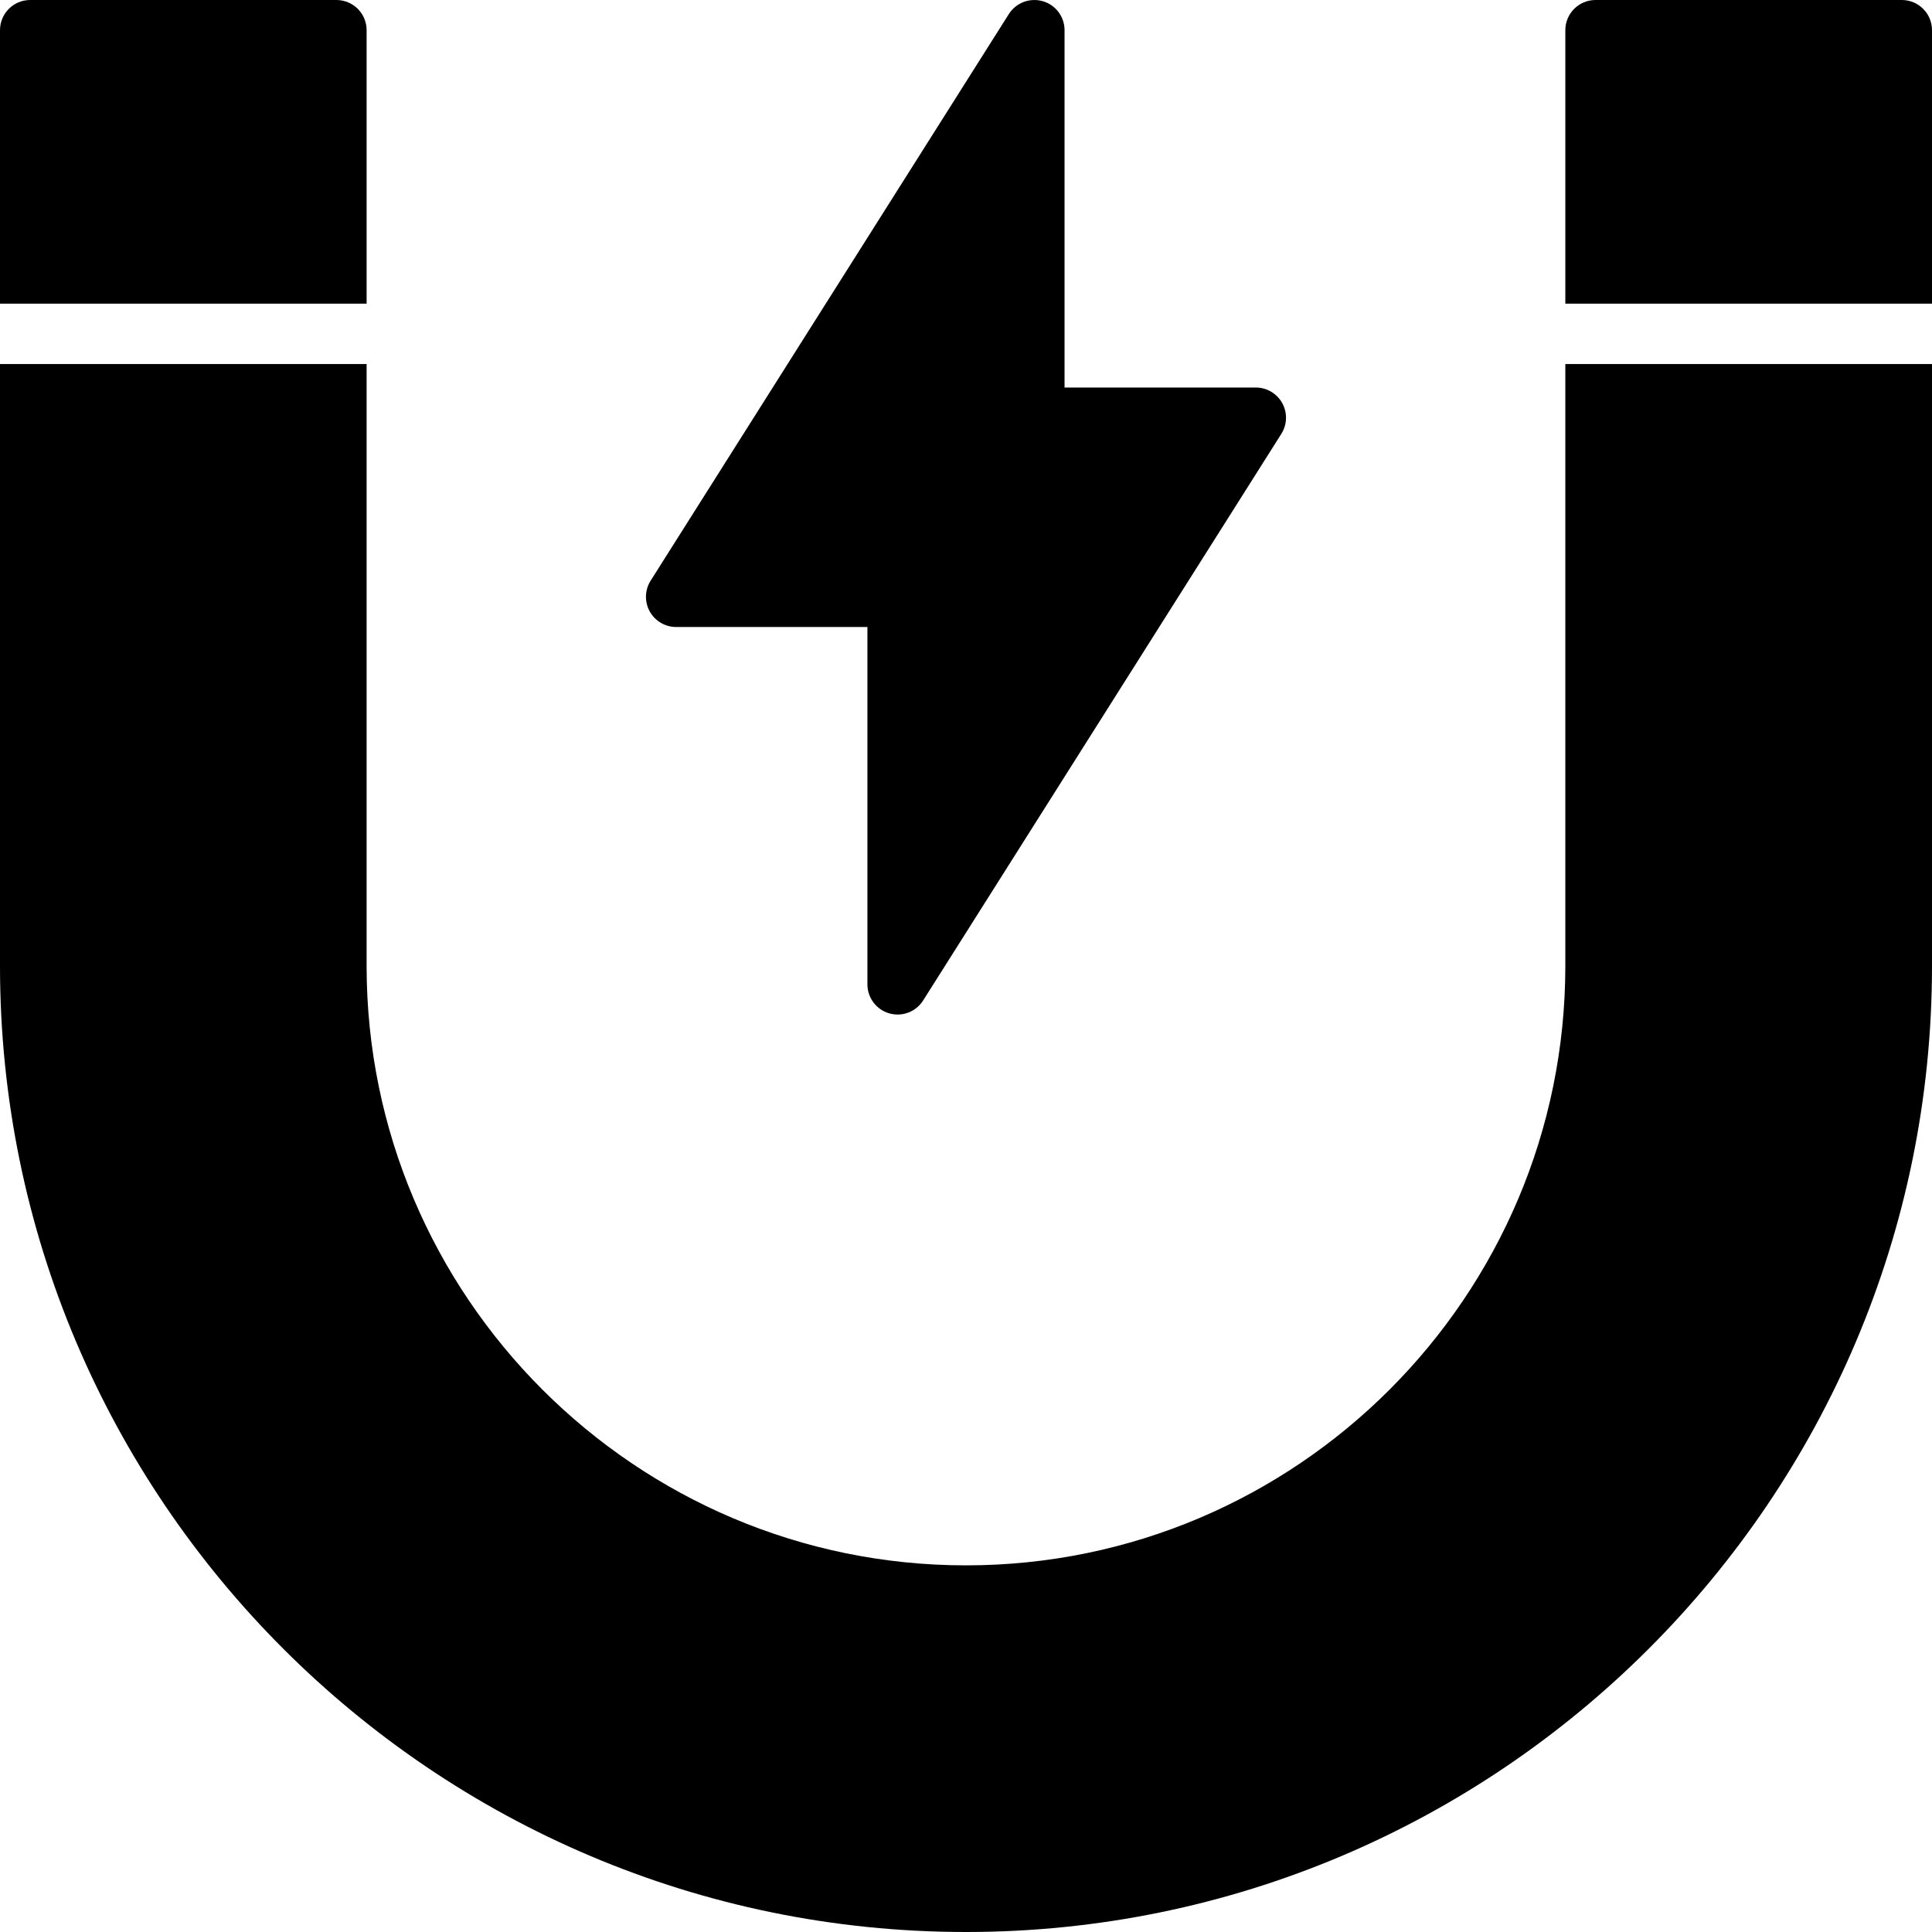
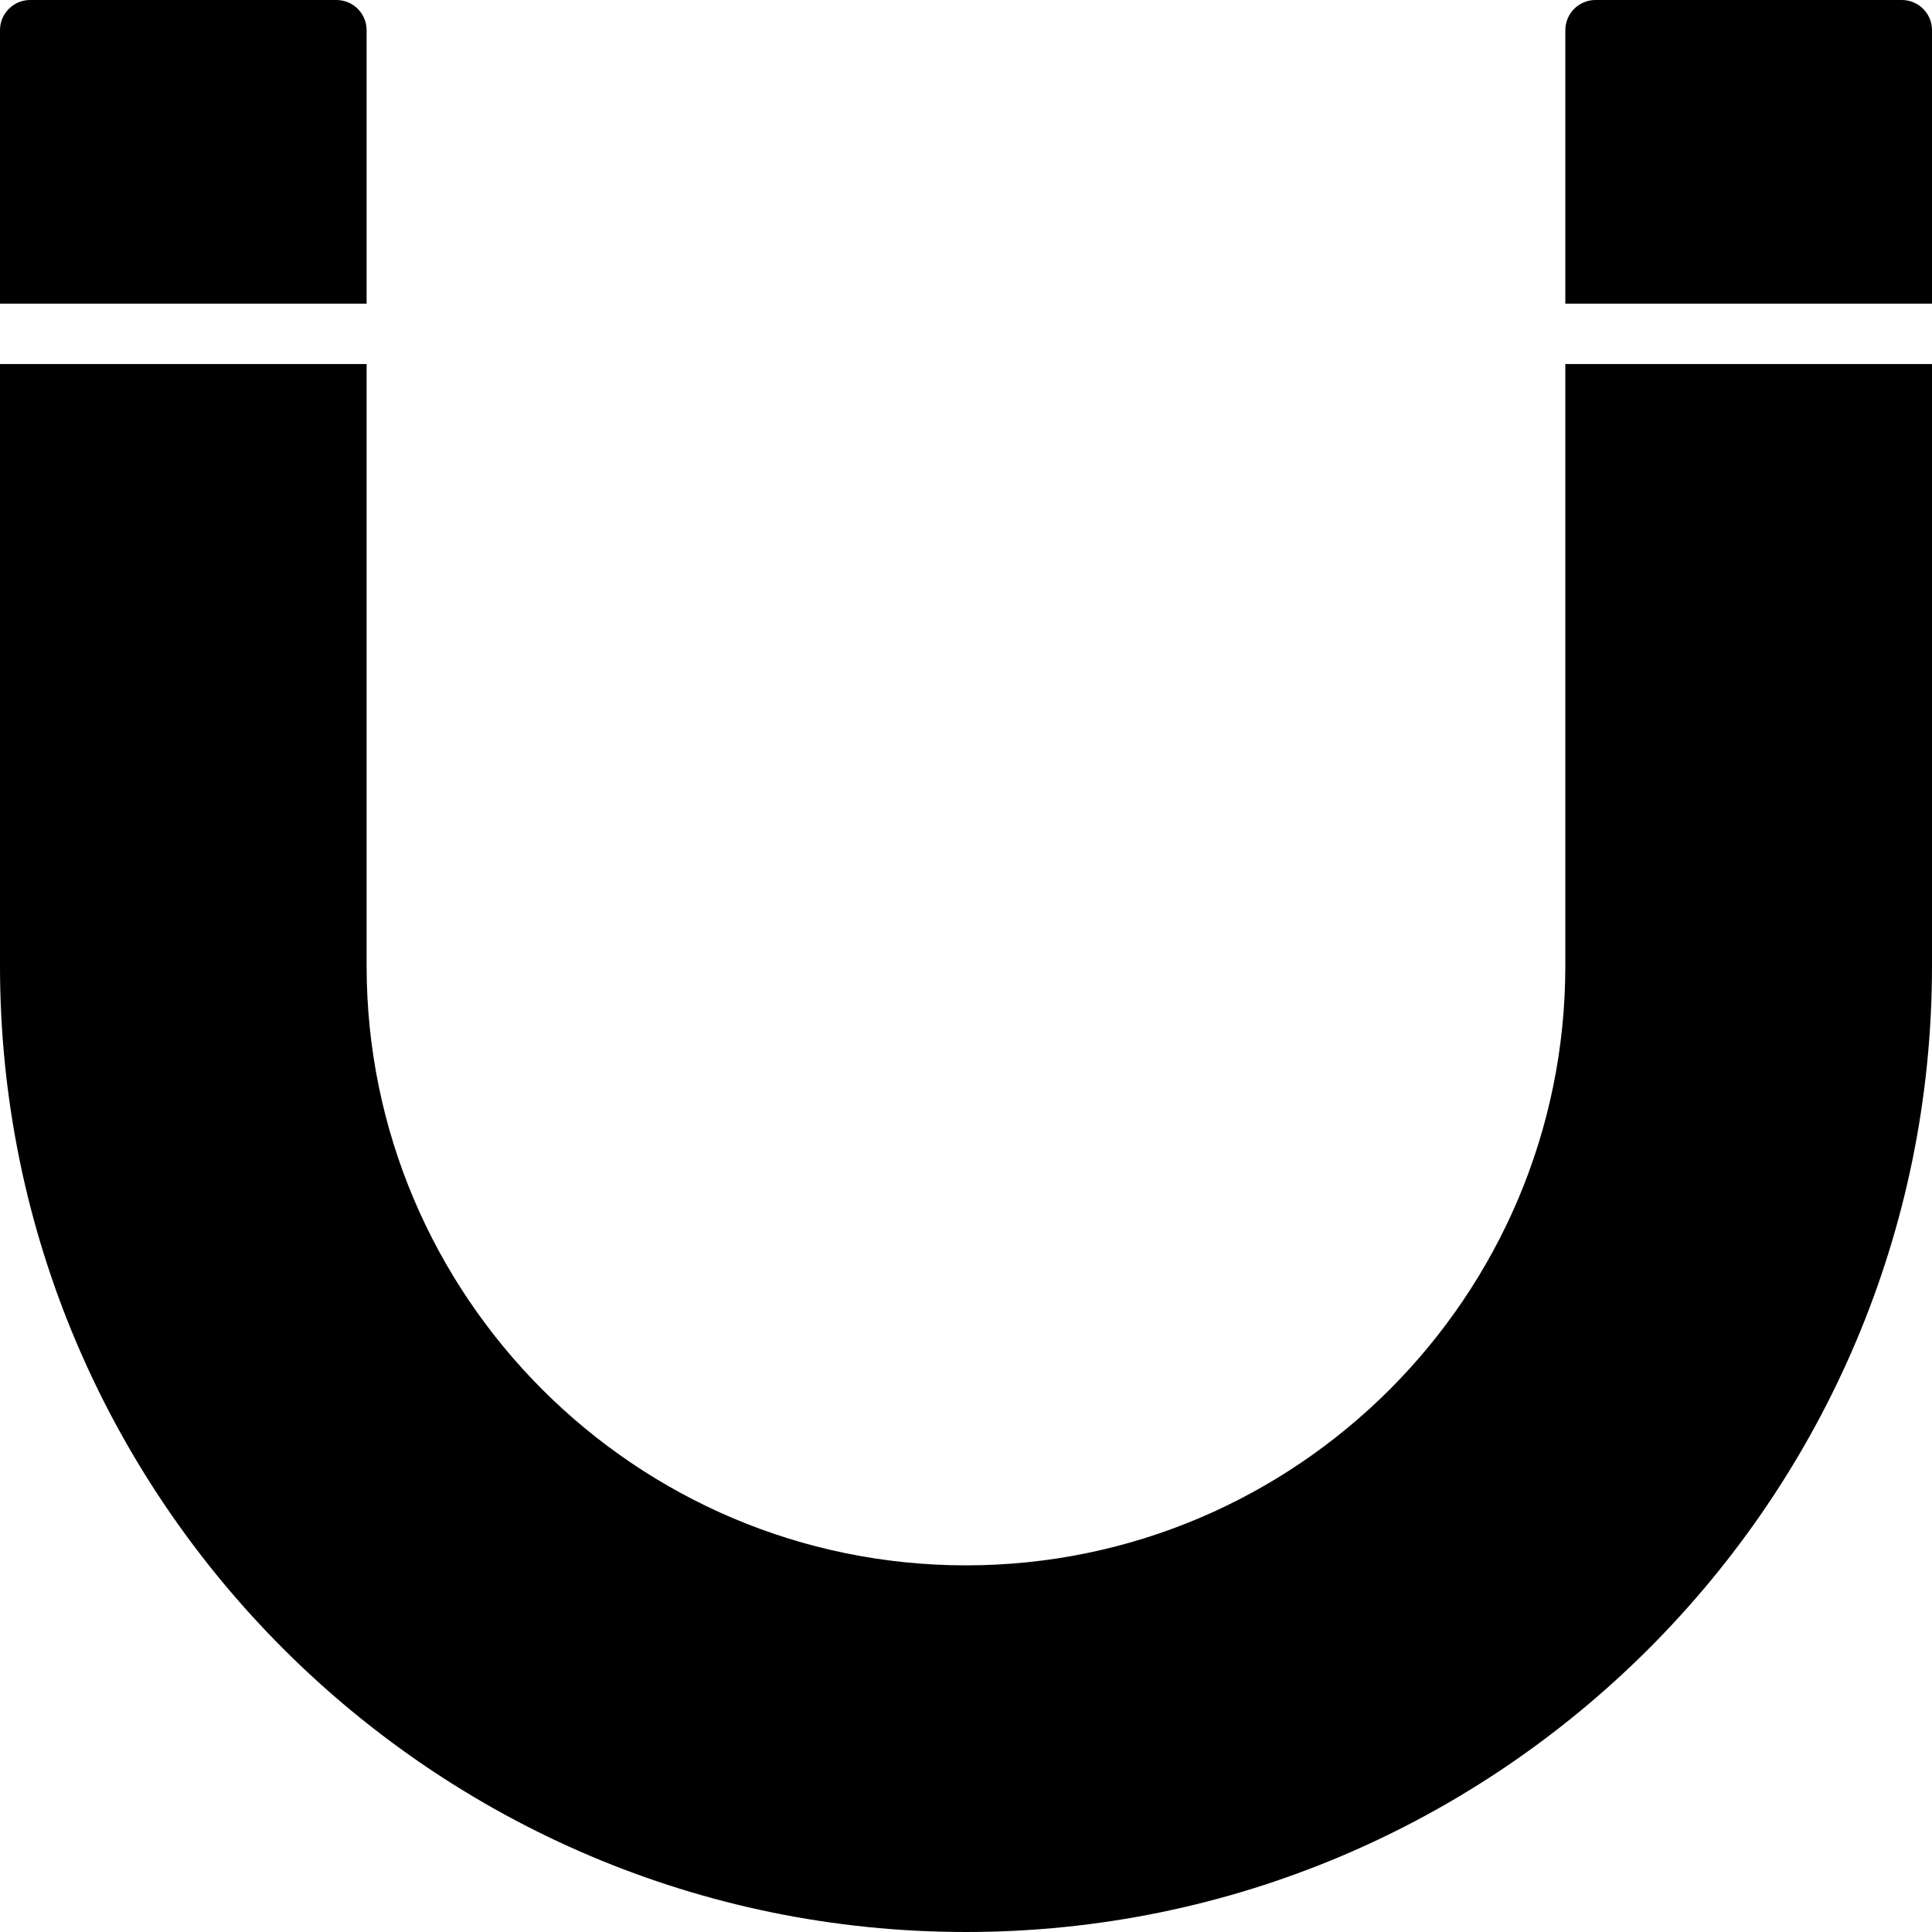
<svg xmlns="http://www.w3.org/2000/svg" fill="#000000" height="800px" width="800px" version="1.1" id="Layer_1" viewBox="0 0 481.882 481.882" xml:space="preserve">
  <g>
    <g>
-       <path d="M319.823,100.555c-1.323-2.404-3.853-3.897-6.595-3.897h-47.706V7.529c0-3.353-2.213-6.301-5.434-7.231    c-3.228-0.923-6.661,0.375-8.463,3.209l-89.346,141.332c-1.463,2.32-1.552,5.25-0.228,7.654c1.324,2.404,3.853,3.896,6.596,3.896    h47.706v89.129c0,3.353,2.214,6.301,5.434,7.232c0.699,0.202,1.397,0.297,2.095,0.297c2.537,0,4.956-1.283,6.368-3.507    l89.346-141.331C321.059,105.89,321.147,102.959,319.823,100.555z" />
-     </g>
+       </g>
  </g>
  <g>
    <g>
      <path d="M83.911,0H7.529C3.367,0,0,3.372,0,7.529v68.21h91.441V7.529C91.441,3.372,88.073,0,83.911,0z" />
    </g>
  </g>
  <g>
    <g>
      <path d="M474.353,0h-76.397c-4.161,0-7.529,3.372-7.529,7.529v68.21h91.456V7.529C481.882,3.372,478.514,0,474.353,0z" />
    </g>
  </g>
  <g>
    <g>
      <path d="M390.426,90.798v150.143c0,82.43-67.059,149.493-149.485,149.493c-82.427-0.004-149.493-67.066-149.5-149.493V90.798H0    v150.143c0,132.856,108.088,240.941,240.941,240.941c132.853,0,240.941-108.085,240.941-240.941V90.798H390.426z" />
    </g>
  </g>
</svg>